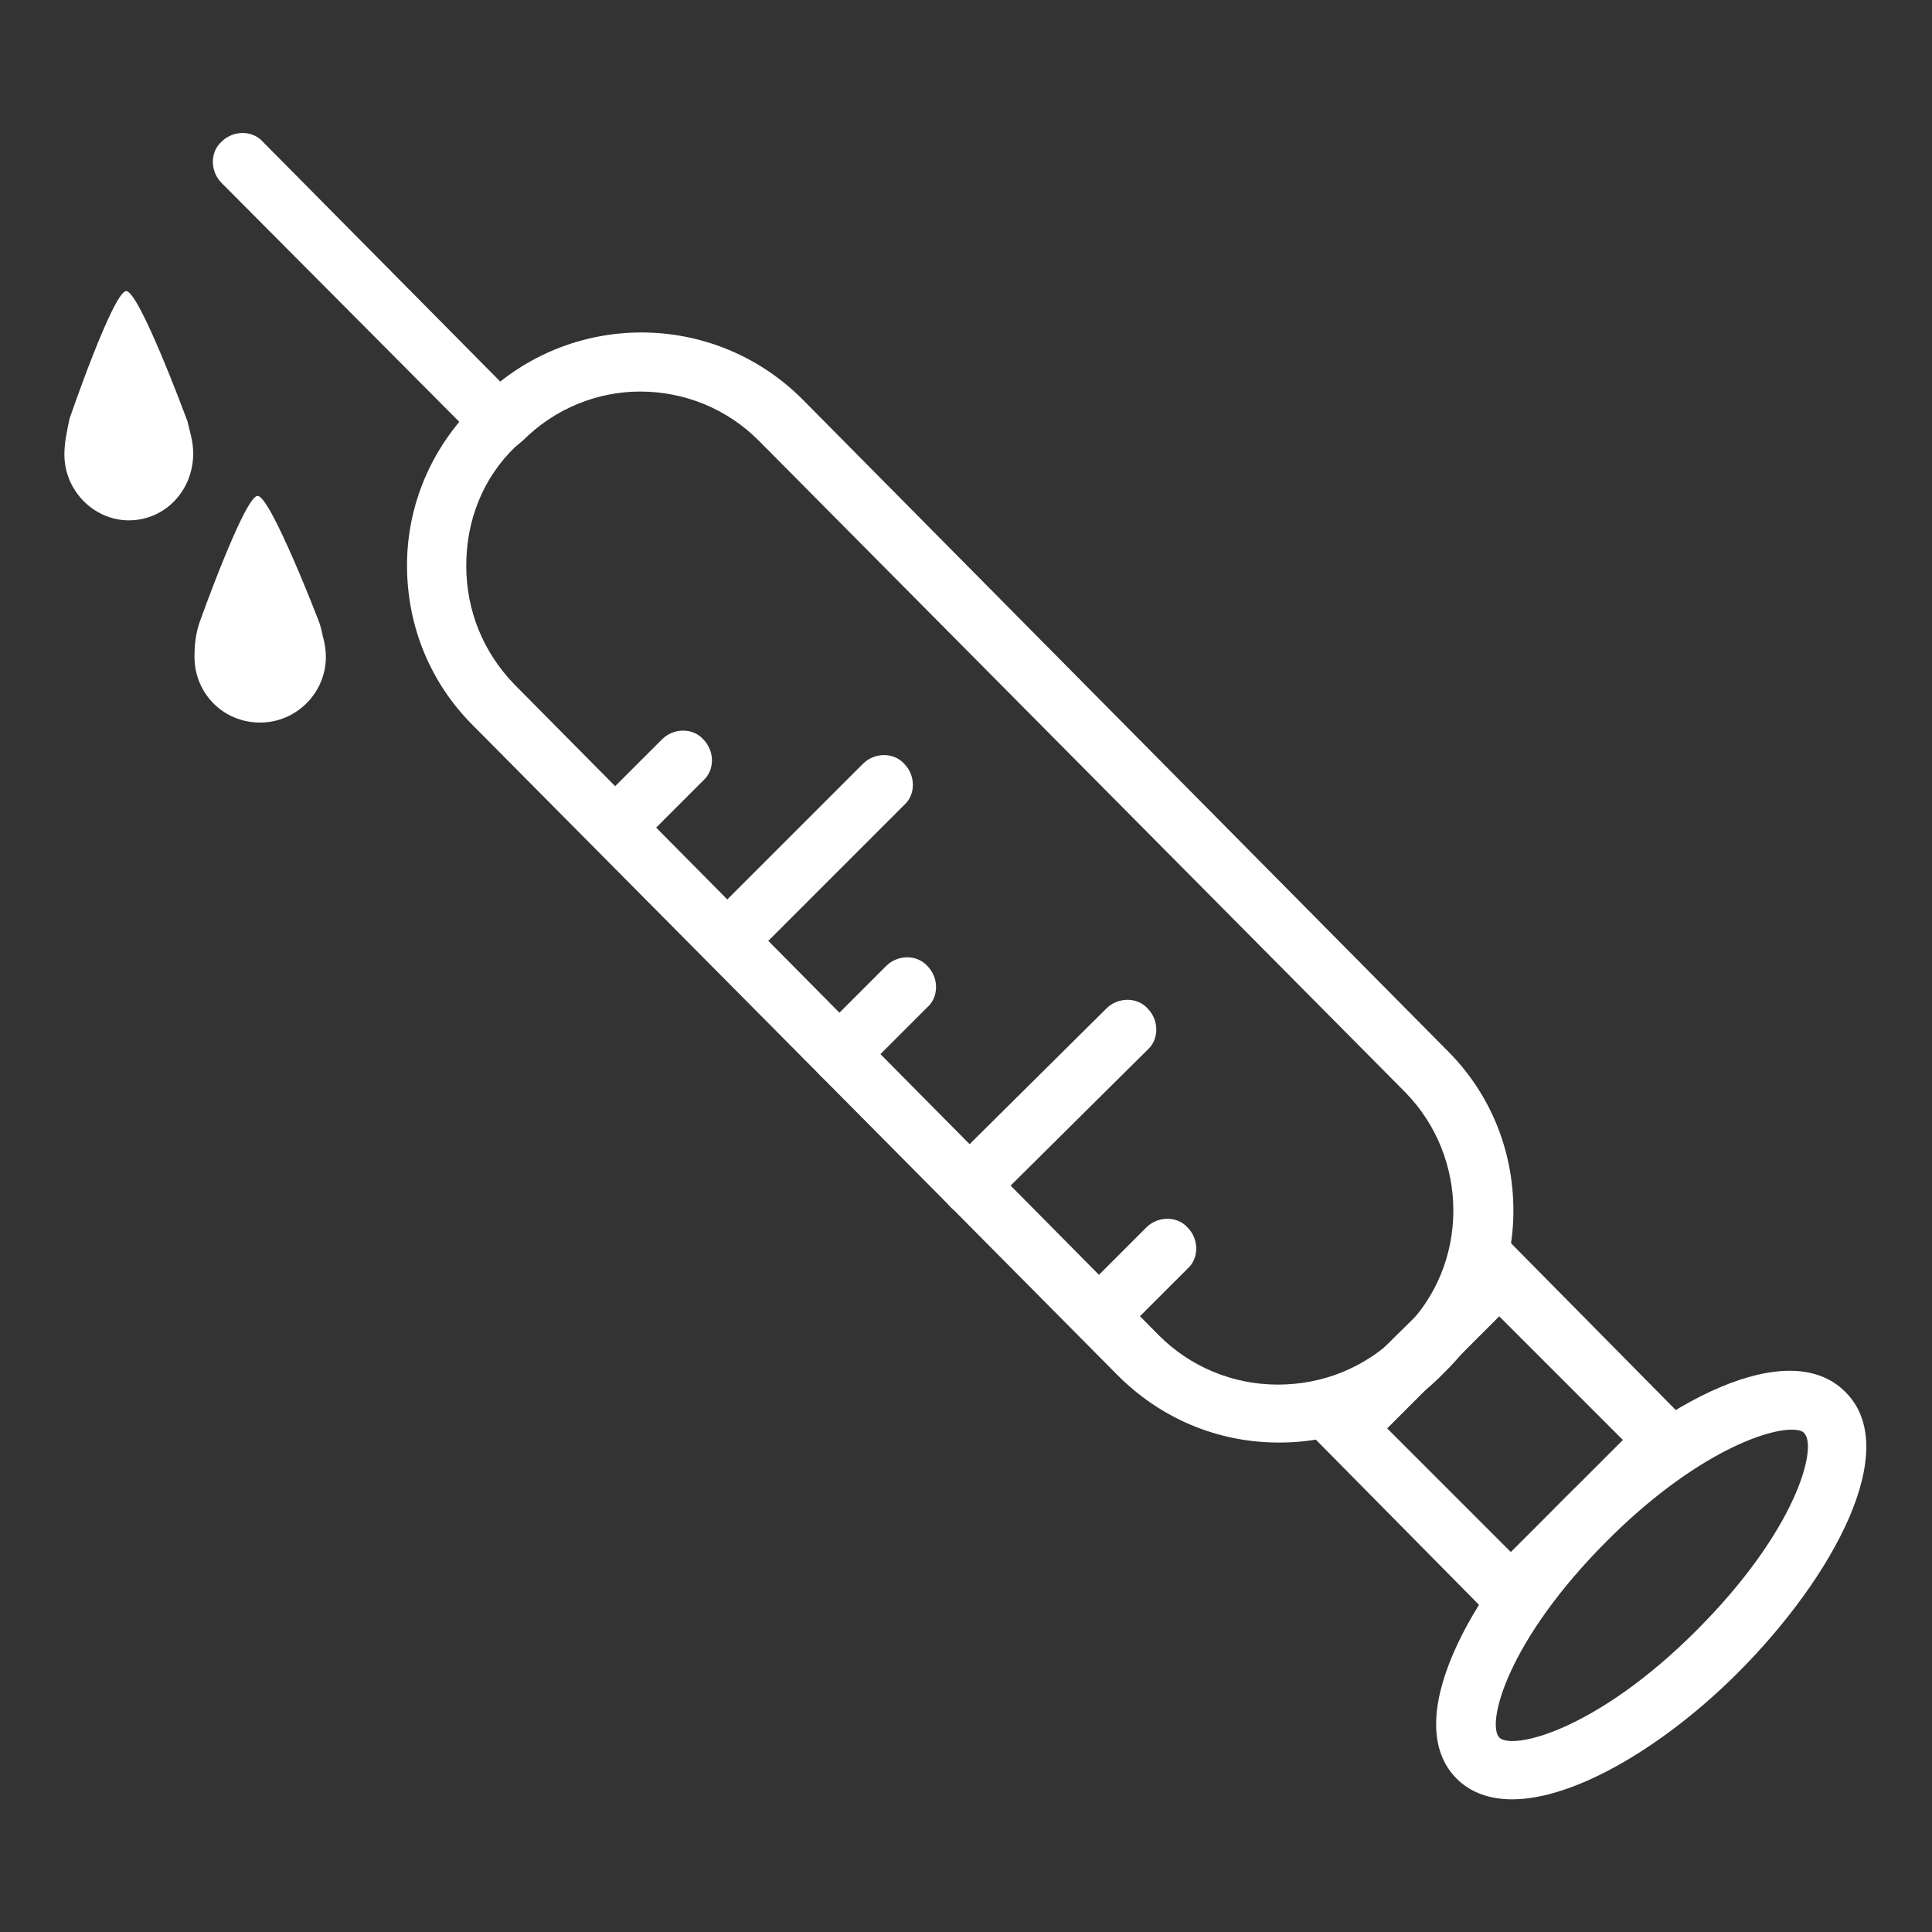
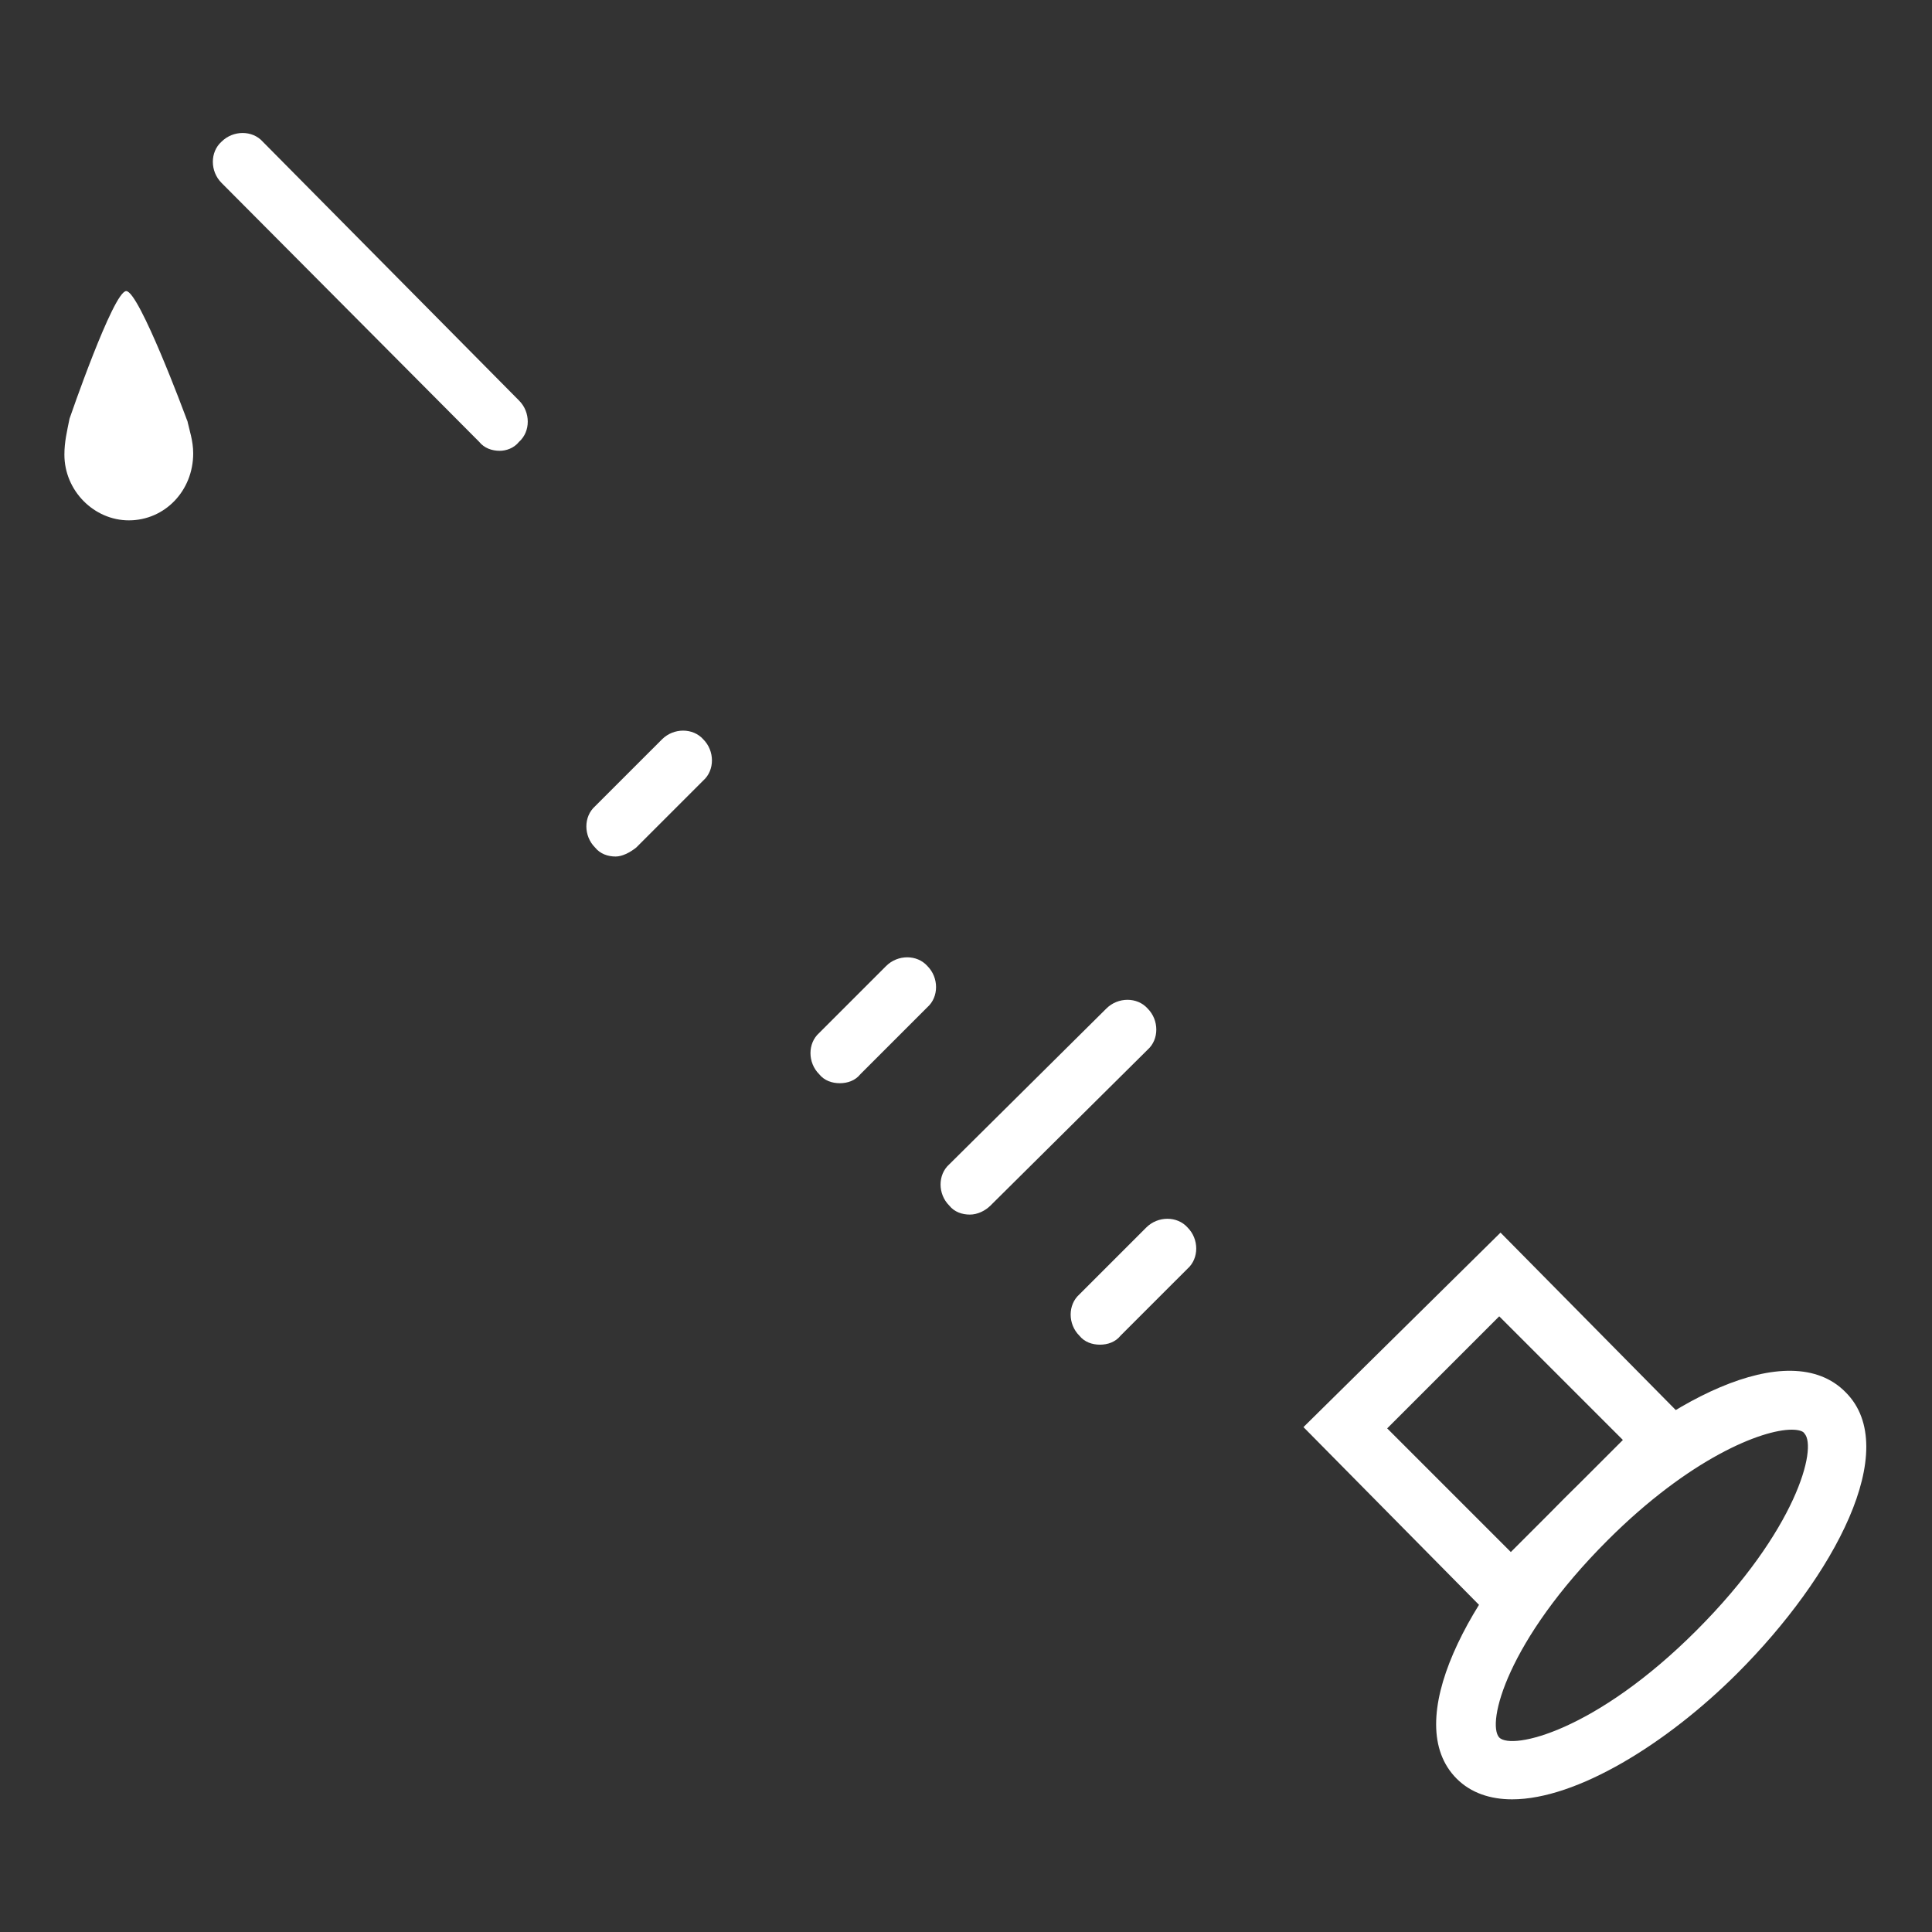
<svg xmlns="http://www.w3.org/2000/svg" width="150" height="150" viewBox="0 0 150 150" fill="none">
  <rect x="0" y="0" width="150" height="150" fill="#333333" stroke="none" />
-   <path d="M99.3 112C94.5 112 90.1 110.1 86.8 106.8L36.7 56.3C33.4 53 31.6 48.6 31.6 43.9C31.6 39.2 33.5 34.8 36.8 31.5L37.4 30.9C44.3 24.1 55.4 24.1 62.3 31L112.4 81.6C115.7 84.9 117.5 89.3 117.5 94C117.5 98.7 115.6 103.1 112.3 106.4L111.7 107C108.4 110.2 104 112 99.3 112ZM49.7 30.4C46.4 30.4 43.1 31.7 40.6 34.2L40 34.7C37.5 37.1 36.2 40.4 36.2 43.9C36.2 47.4 37.5 50.6 39.9 53.1L90 103.7C92.4 106.1 95.7 107.5 99.2 107.5C102.7 107.5 105.9 106.2 108.4 103.8L109 103.2C114.1 98.2 114.1 89.9 109.1 84.8L58.9 34.2C56.4 31.7 53.1 30.4 49.7 30.4Z" fill="white" />
  <path d="M38.8 35C38.2 35 37.6 34.8 37.2 34.3L17.2 14.2C16.3 13.3 16.3 11.8 17.2 11C18.1 10.1 19.6 10.1 20.4 11L40.3 31.1C41.2 32 41.2 33.5 40.3 34.3C39.9 34.8 39.3 35 38.8 35Z" fill="white" />
  <path d="M117.2 127L101.2 110.8L116.5 95.7L132.5 111.9L117.2 127ZM107.7 110.9L117.3 120.5L126 111.8L116.4 102.2L107.7 110.9Z" fill="white" />
  <path d="M117.4 139.7C115.7 139.7 114.2 139.2 113.1 138.1C108.7 133.7 114 123.8 121.5 116.3C129 108.8 138.9 103.6 143.3 108.1C147.7 112.5 142.4 122.4 134.9 129.9C129.4 135.4 122.4 139.7 117.4 139.7ZM139.1 111C136.8 111 131.2 113.2 124.8 119.6C117 127.4 115.4 133.8 116.4 134.9C117.4 135.9 123.9 134.4 131.7 126.6C139.5 118.8 141.1 112.4 140.1 111.3C140 111.1 139.6 111 139.1 111Z" fill="white" />
  <path d="M85.4 104.4C84.8 104.4 84.2 104.2 83.8 103.7C82.9 102.8 82.9 101.3 83.8 100.5L89 95.3C89.9 94.4 91.4 94.4 92.2 95.3C93.1 96.2 93.1 97.7 92.2 98.5L87 103.7C86.6 104.2 86 104.4 85.4 104.4Z" fill="white" />
  <path d="M47.8 66.5C47.2 66.5 46.6 66.3 46.2 65.8C45.3 64.9 45.3 63.4 46.2 62.6L51.4 57.4C52.3 56.5 53.8 56.5 54.6 57.4C55.5 58.3 55.5 59.8 54.6 60.6L49.4 65.8C48.9 66.2 48.3 66.5 47.8 66.5Z" fill="white" />
  <path d="M65.2 84.1C64.6 84.1 64 83.9 63.6 83.4C62.7 82.5 62.7 81 63.6 80.2L68.8 75C69.7 74.1 71.2 74.1 72 75C72.9 75.9 72.9 77.4 72 78.2L66.8 83.4C66.4 83.9 65.8 84.1 65.2 84.1Z" fill="white" />
  <path d="M75.3 94.3C74.7 94.3 74.1 94.1 73.7 93.6C72.8 92.7 72.8 91.2 73.7 90.4L85.9 78.3C86.8 77.4 88.3 77.4 89.1 78.3C90 79.2 90 80.7 89.1 81.5L76.9 93.6C76.5 94 75.9 94.3 75.3 94.3Z" fill="white" />
-   <path d="M56.5 75.3C55.9 75.3 55.3 75.1 54.9 74.6C54 73.7 54 72.2 54.9 71.4L67 59.3C67.9 58.4 69.4 58.4 70.2 59.3C71.1 60.2 71.1 61.7 70.2 62.5L58.1 74.6C57.7 75.1 57.1 75.3 56.5 75.3Z" fill="white" />
-   <path d="M20.2 56.1C23 56.1 25.3 53.8 25.3 51C25.3 50 25 49.2 24.8 48.4L25.1 49.4C25 49 24.9 48.6 24.7 48.1C24.7 48.1 21 38.5 20 38.5C19 38.5 15.5 48.3 15.5 48.3C15.2 49.2 15.1 50 15.1 51C15.1 53.8 17.3 56.1 20.2 56.1C21.2 56.1 22.2 55.8 23 55.2Z" fill="white" />
  <path d="M10 40.4C12.8 40.4 15 38.1 15 35.2C15 34.2 14.7 33.4 14.5 32.5L14.8 33.6C14.7 33.2 14.6 32.8 14.4 32.3C14.4 32.3 10.8 22.6 9.8 22.6C8.8 22.6 5.4 32.5 5.4 32.5C5.2 33.5 5 34.3 5 35.3C5 38.1 7.3 40.4 10 40.4C11 40.4 12 40.1 12.8 39.5Z" fill="white" />
</svg>